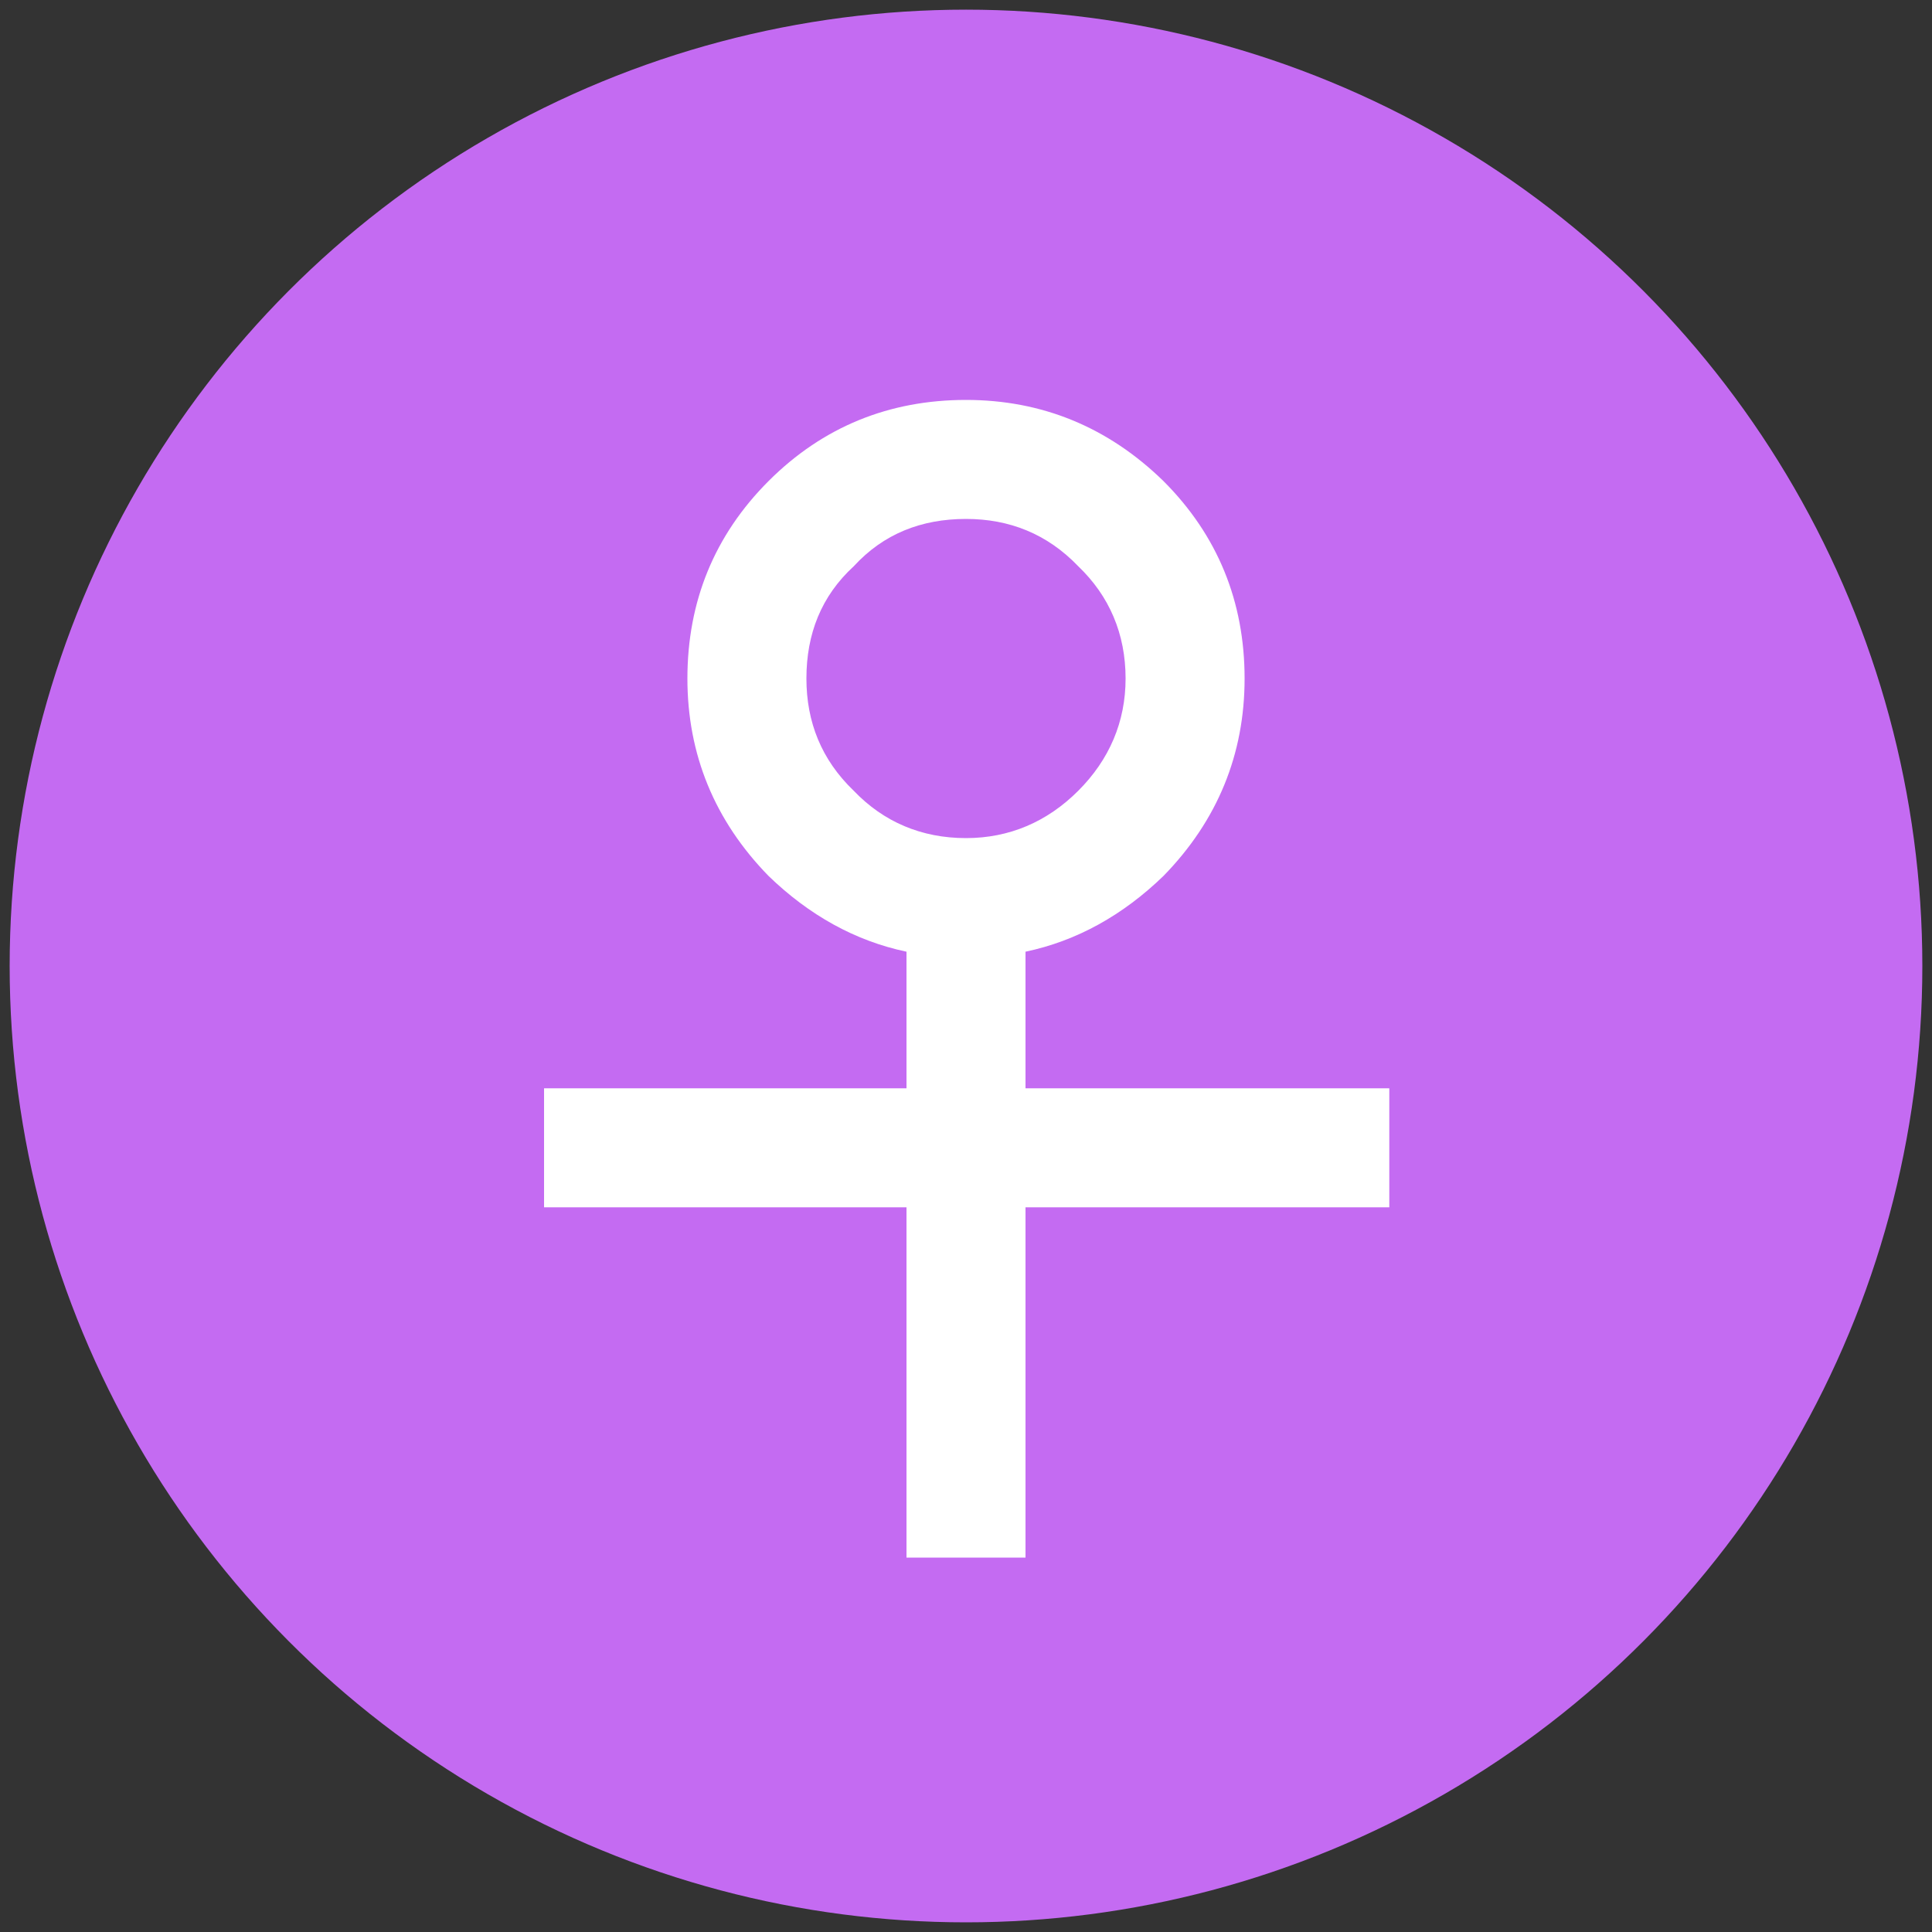
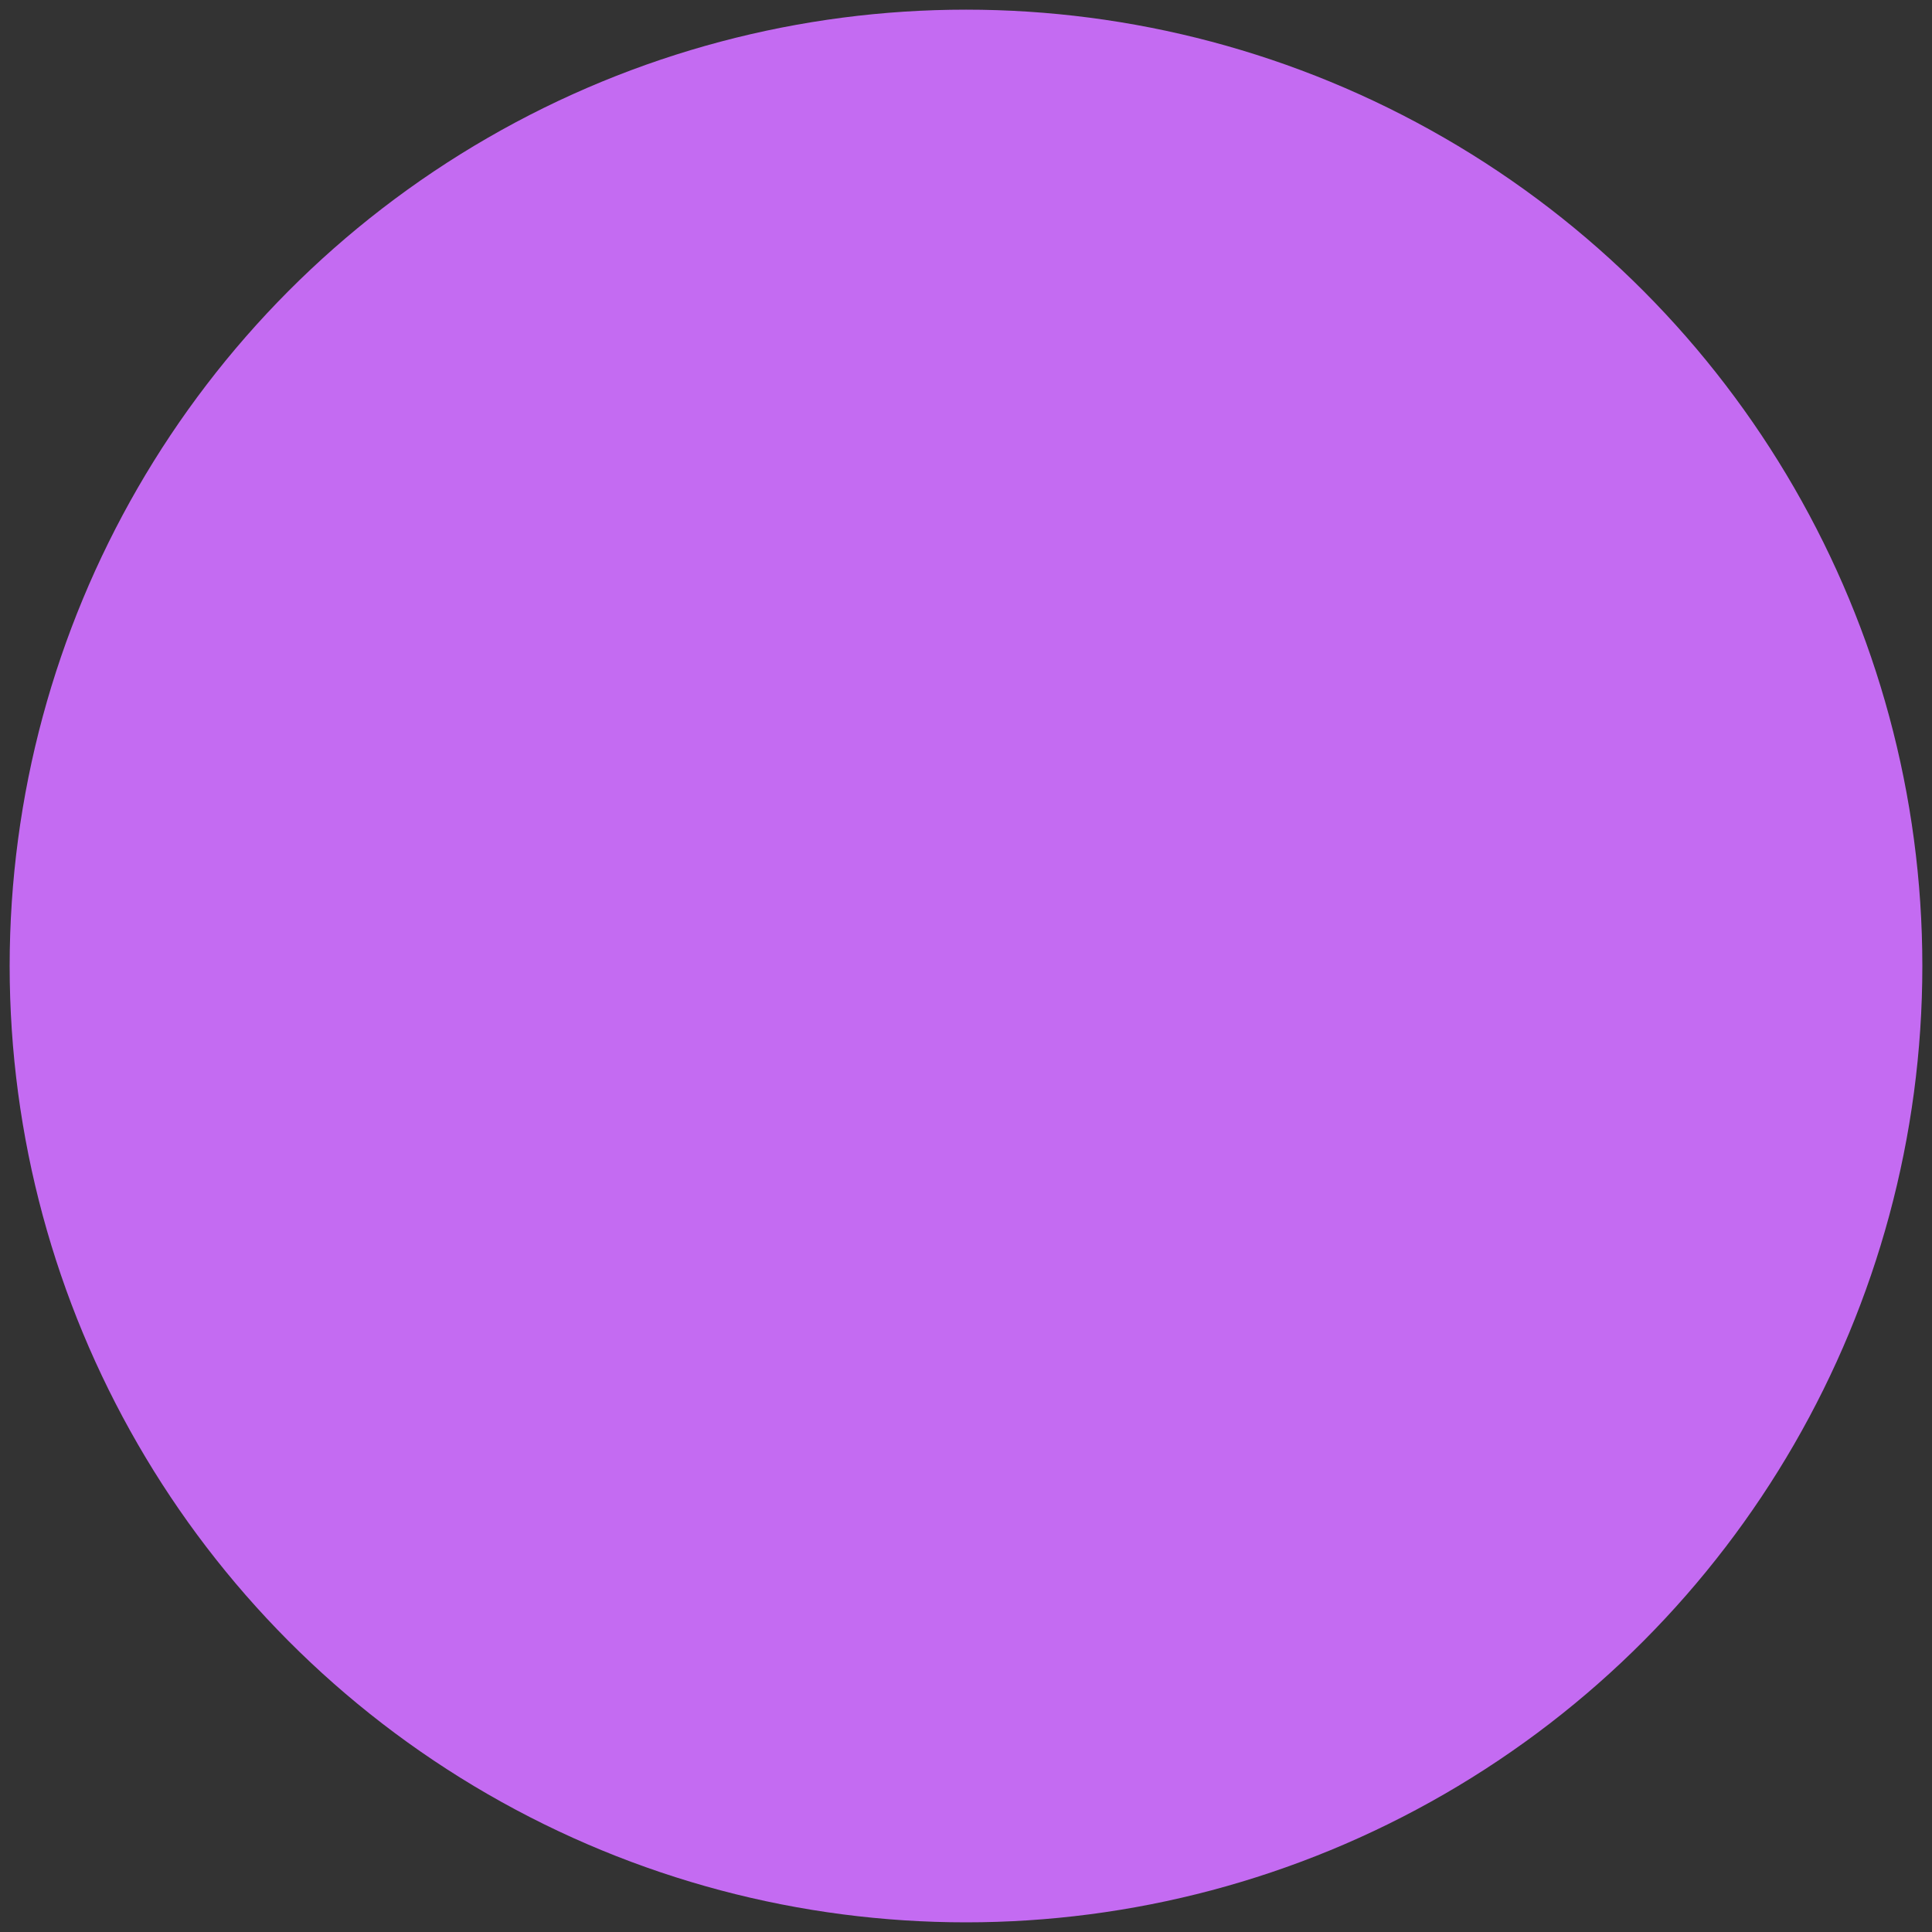
<svg xmlns="http://www.w3.org/2000/svg" width="20px" height="20px" viewBox="0 0 20 20" version="1.1">
  <rect x="0" y="0" width="20" height="20" fill="#333333" stroke="none" />
  <title>icon_female</title>
  <g id="1.感興趣" stroke="none" stroke-width="1" fill="none" fill-rule="evenodd">
    <g id="Group-5">
      <g id="Group-4">
        <circle id="Oval" fill="#C46BF2" cx="10" cy="10" r="9.9" />
-         <path d="M10.616,16.124 L10.616,12.498 L14.382,12.498 L14.382,11.266 L10.616,11.266 L10.616,9.852 C11.148,9.74 11.624,9.474 12.044,9.068 C12.604,8.494 12.884,7.808 12.884,7.024 C12.884,6.226 12.604,5.54 12.044,4.98 C11.47,4.42 10.784,4.14 10,4.14 C9.202,4.14 8.516,4.42 7.956,4.98 C7.396,5.54 7.116,6.226 7.116,7.024 C7.116,7.808 7.396,8.494 7.956,9.068 C8.376,9.474 8.852,9.74 9.384,9.852 L9.384,11.266 L5.632,11.266 L5.632,12.498 L9.384,12.498 L9.384,16.124 L10.616,16.124 Z M10,8.676 C9.538,8.676 9.146,8.508 8.838,8.186 C8.502,7.864 8.348,7.472 8.348,7.024 C8.348,6.562 8.502,6.17 8.838,5.862 C9.146,5.526 9.538,5.372 10,5.372 C10.448,5.372 10.84,5.526 11.162,5.862 C11.484,6.17 11.652,6.562 11.652,7.024 C11.652,7.472 11.484,7.864 11.162,8.186 C10.84,8.508 10.448,8.676 10,8.676 Z" id="♀" fill="#FFFFFF" fill-rule="nonzero" />
      </g>
    </g>
  </g>
</svg>